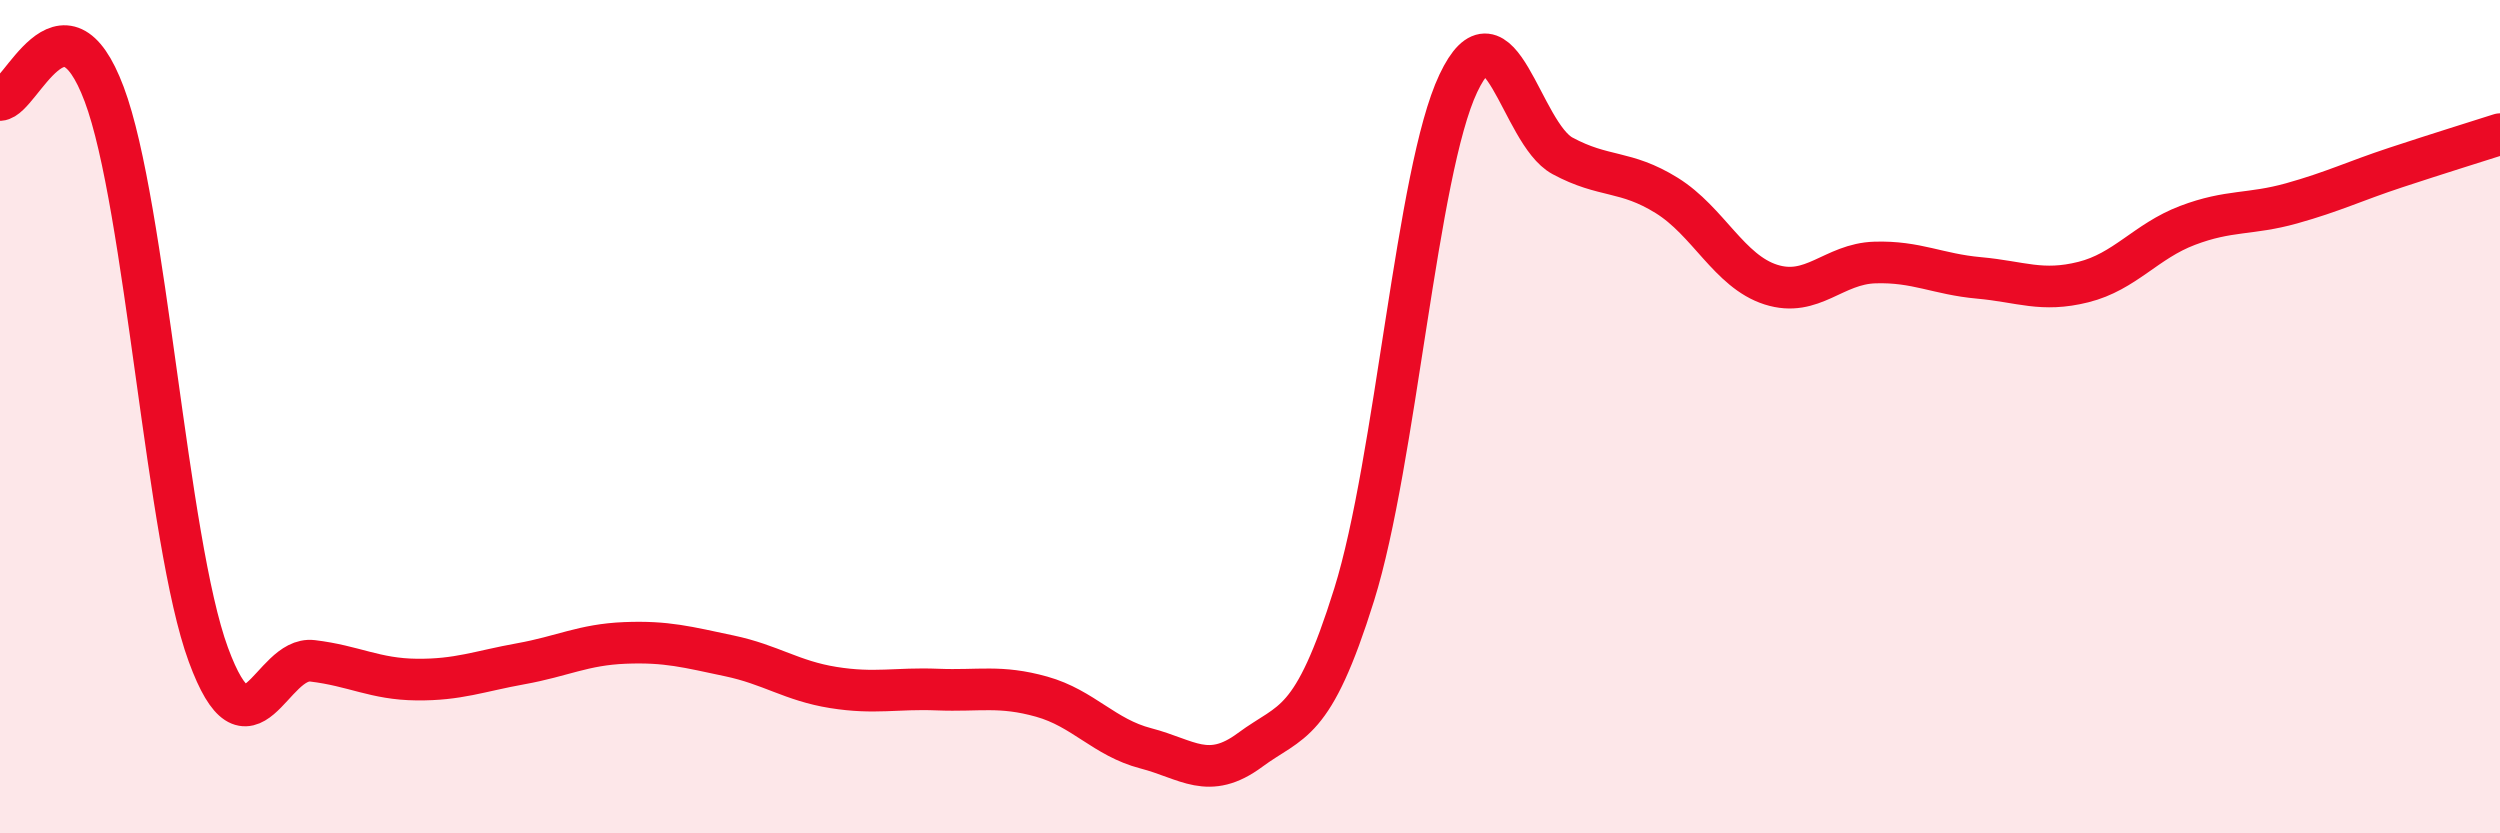
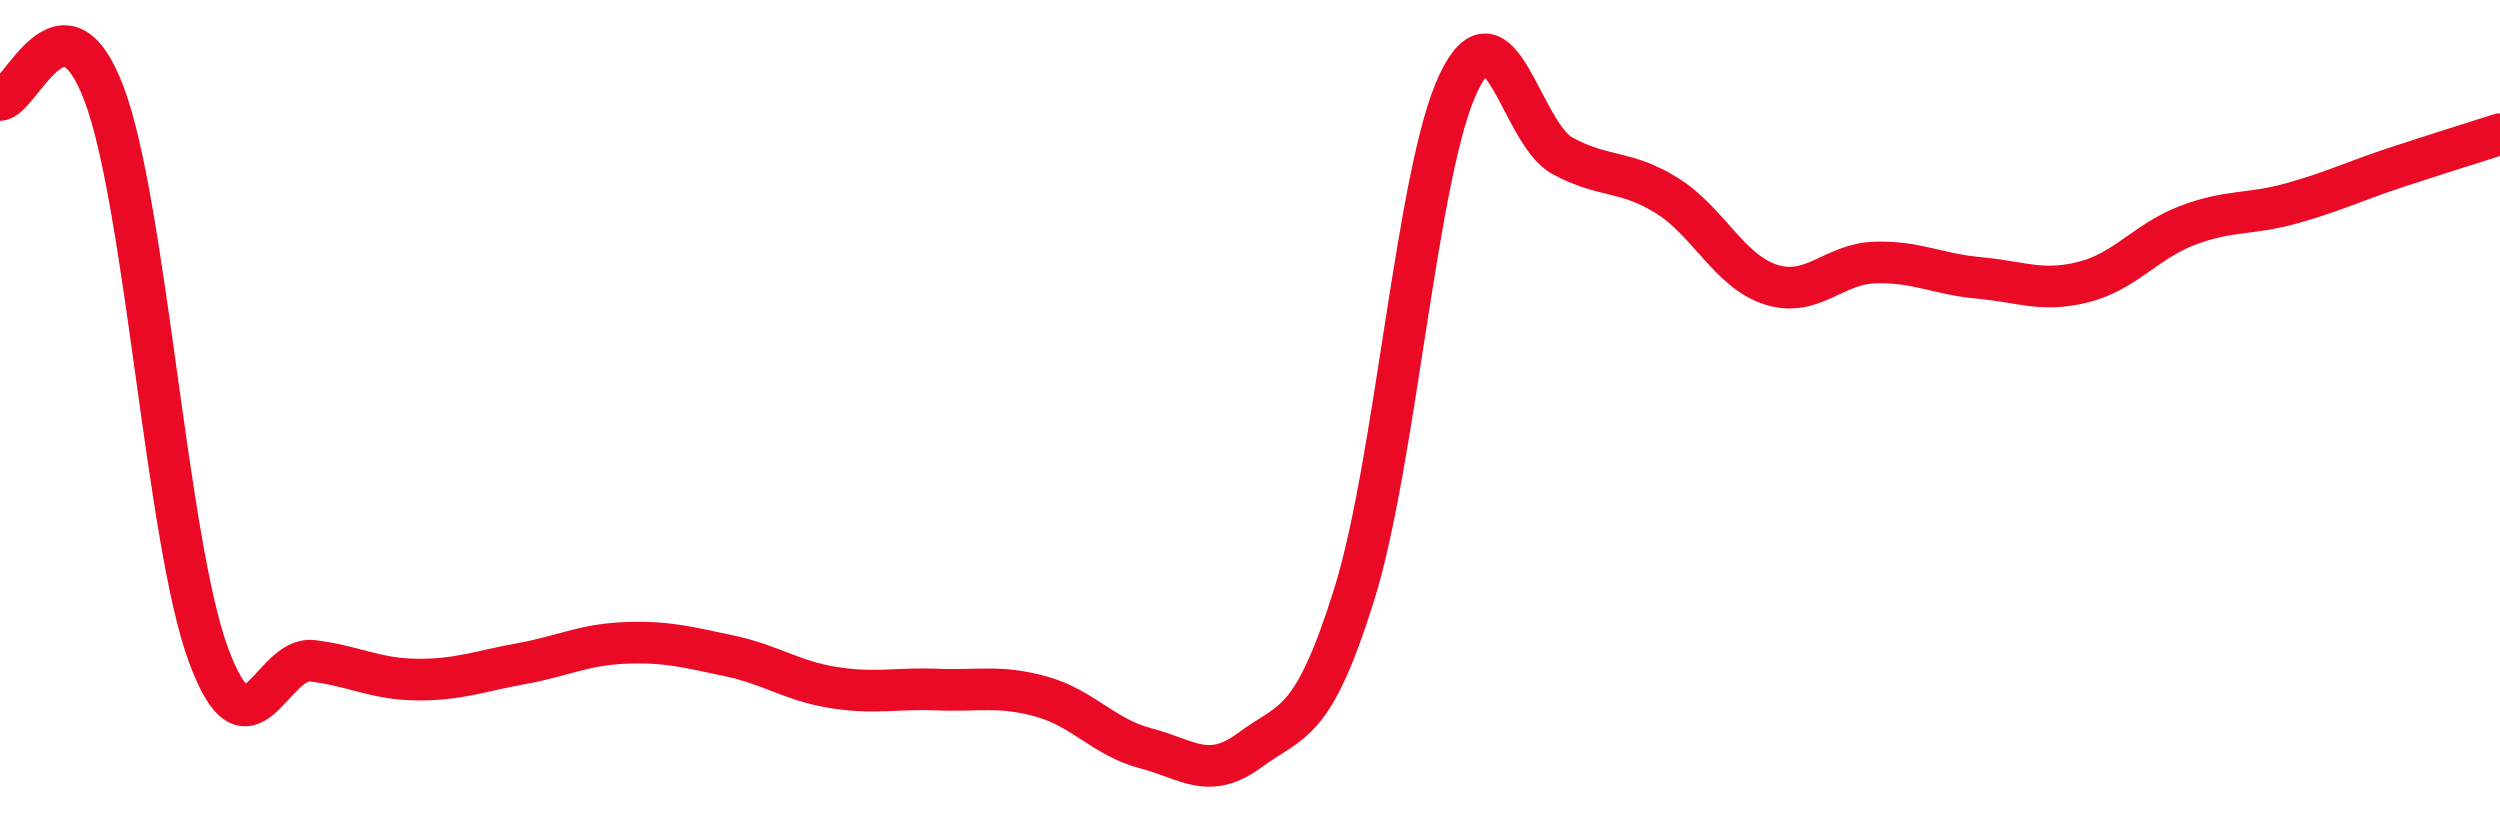
<svg xmlns="http://www.w3.org/2000/svg" width="60" height="20" viewBox="0 0 60 20">
-   <path d="M 0,2.4 C 0.5,2.37 1.5,-0.4 2.5,2.26 C 3.5,4.92 4,12.99 5,15.71 C 6,18.43 6.5,15.74 7.5,15.86 C 8.5,15.98 9,16.3 10,16.31 C 11,16.32 11.5,16.11 12.5,15.93 C 13.5,15.75 14,15.47 15,15.43 C 16,15.39 16.5,15.53 17.5,15.74 C 18.5,15.95 19,16.34 20,16.5 C 21,16.66 21.5,16.51 22.5,16.55 C 23.5,16.59 24,16.44 25,16.72 C 26,17 26.5,17.7 27.5,17.96 C 28.5,18.22 29,18.74 30,18 C 31,17.26 31.5,17.47 32.5,14.27 C 33.5,11.07 34,4.11 35,2 C 36,-0.11 36.5,3.2 37.5,3.74 C 38.5,4.28 39,4.07 40,4.69 C 41,5.31 41.5,6.51 42.5,6.83 C 43.5,7.15 44,6.33 45,6.3 C 46,6.27 46.5,6.58 47.5,6.67 C 48.5,6.76 49,7.02 50,6.77 C 51,6.52 51.5,5.79 52.5,5.41 C 53.5,5.03 54,5.16 55,4.88 C 56,4.6 56.5,4.35 57.5,4.02 C 58.5,3.69 59.5,3.38 60,3.22L60 20L0 20Z" fill="#EB0A25" opacity="0.1" stroke-linecap="round" stroke-linejoin="round" />
  <path d="M 0,2.4 C 0.5,2.37 1.5,-0.4 2.5,2.26 C 3.5,4.92 4,12.99 5,15.71 C 6,18.43 6.5,15.74 7.5,15.86 C 8.5,15.98 9,16.3 10,16.31 C 11,16.32 11.5,16.11 12.5,15.93 C 13.5,15.75 14,15.47 15,15.43 C 16,15.39 16.5,15.53 17.5,15.74 C 18.5,15.95 19,16.34 20,16.5 C 21,16.66 21.5,16.51 22.5,16.55 C 23.5,16.59 24,16.44 25,16.72 C 26,17 26.5,17.7 27.5,17.96 C 28.5,18.22 29,18.74 30,18 C 31,17.26 31.5,17.47 32.5,14.27 C 33.5,11.07 34,4.11 35,2 C 36,-0.11 36.5,3.2 37.5,3.74 C 38.5,4.28 39,4.07 40,4.69 C 41,5.31 41.5,6.51 42.5,6.83 C 43.5,7.15 44,6.33 45,6.3 C 46,6.27 46.5,6.58 47.5,6.67 C 48.5,6.76 49,7.02 50,6.77 C 51,6.52 51.5,5.79 52.5,5.41 C 53.5,5.03 54,5.16 55,4.88 C 56,4.6 56.5,4.35 57.5,4.02 C 58.5,3.69 59.5,3.38 60,3.22" stroke="#EB0A25" stroke-width="1" fill="none" stroke-linecap="round" stroke-linejoin="round" />
</svg>